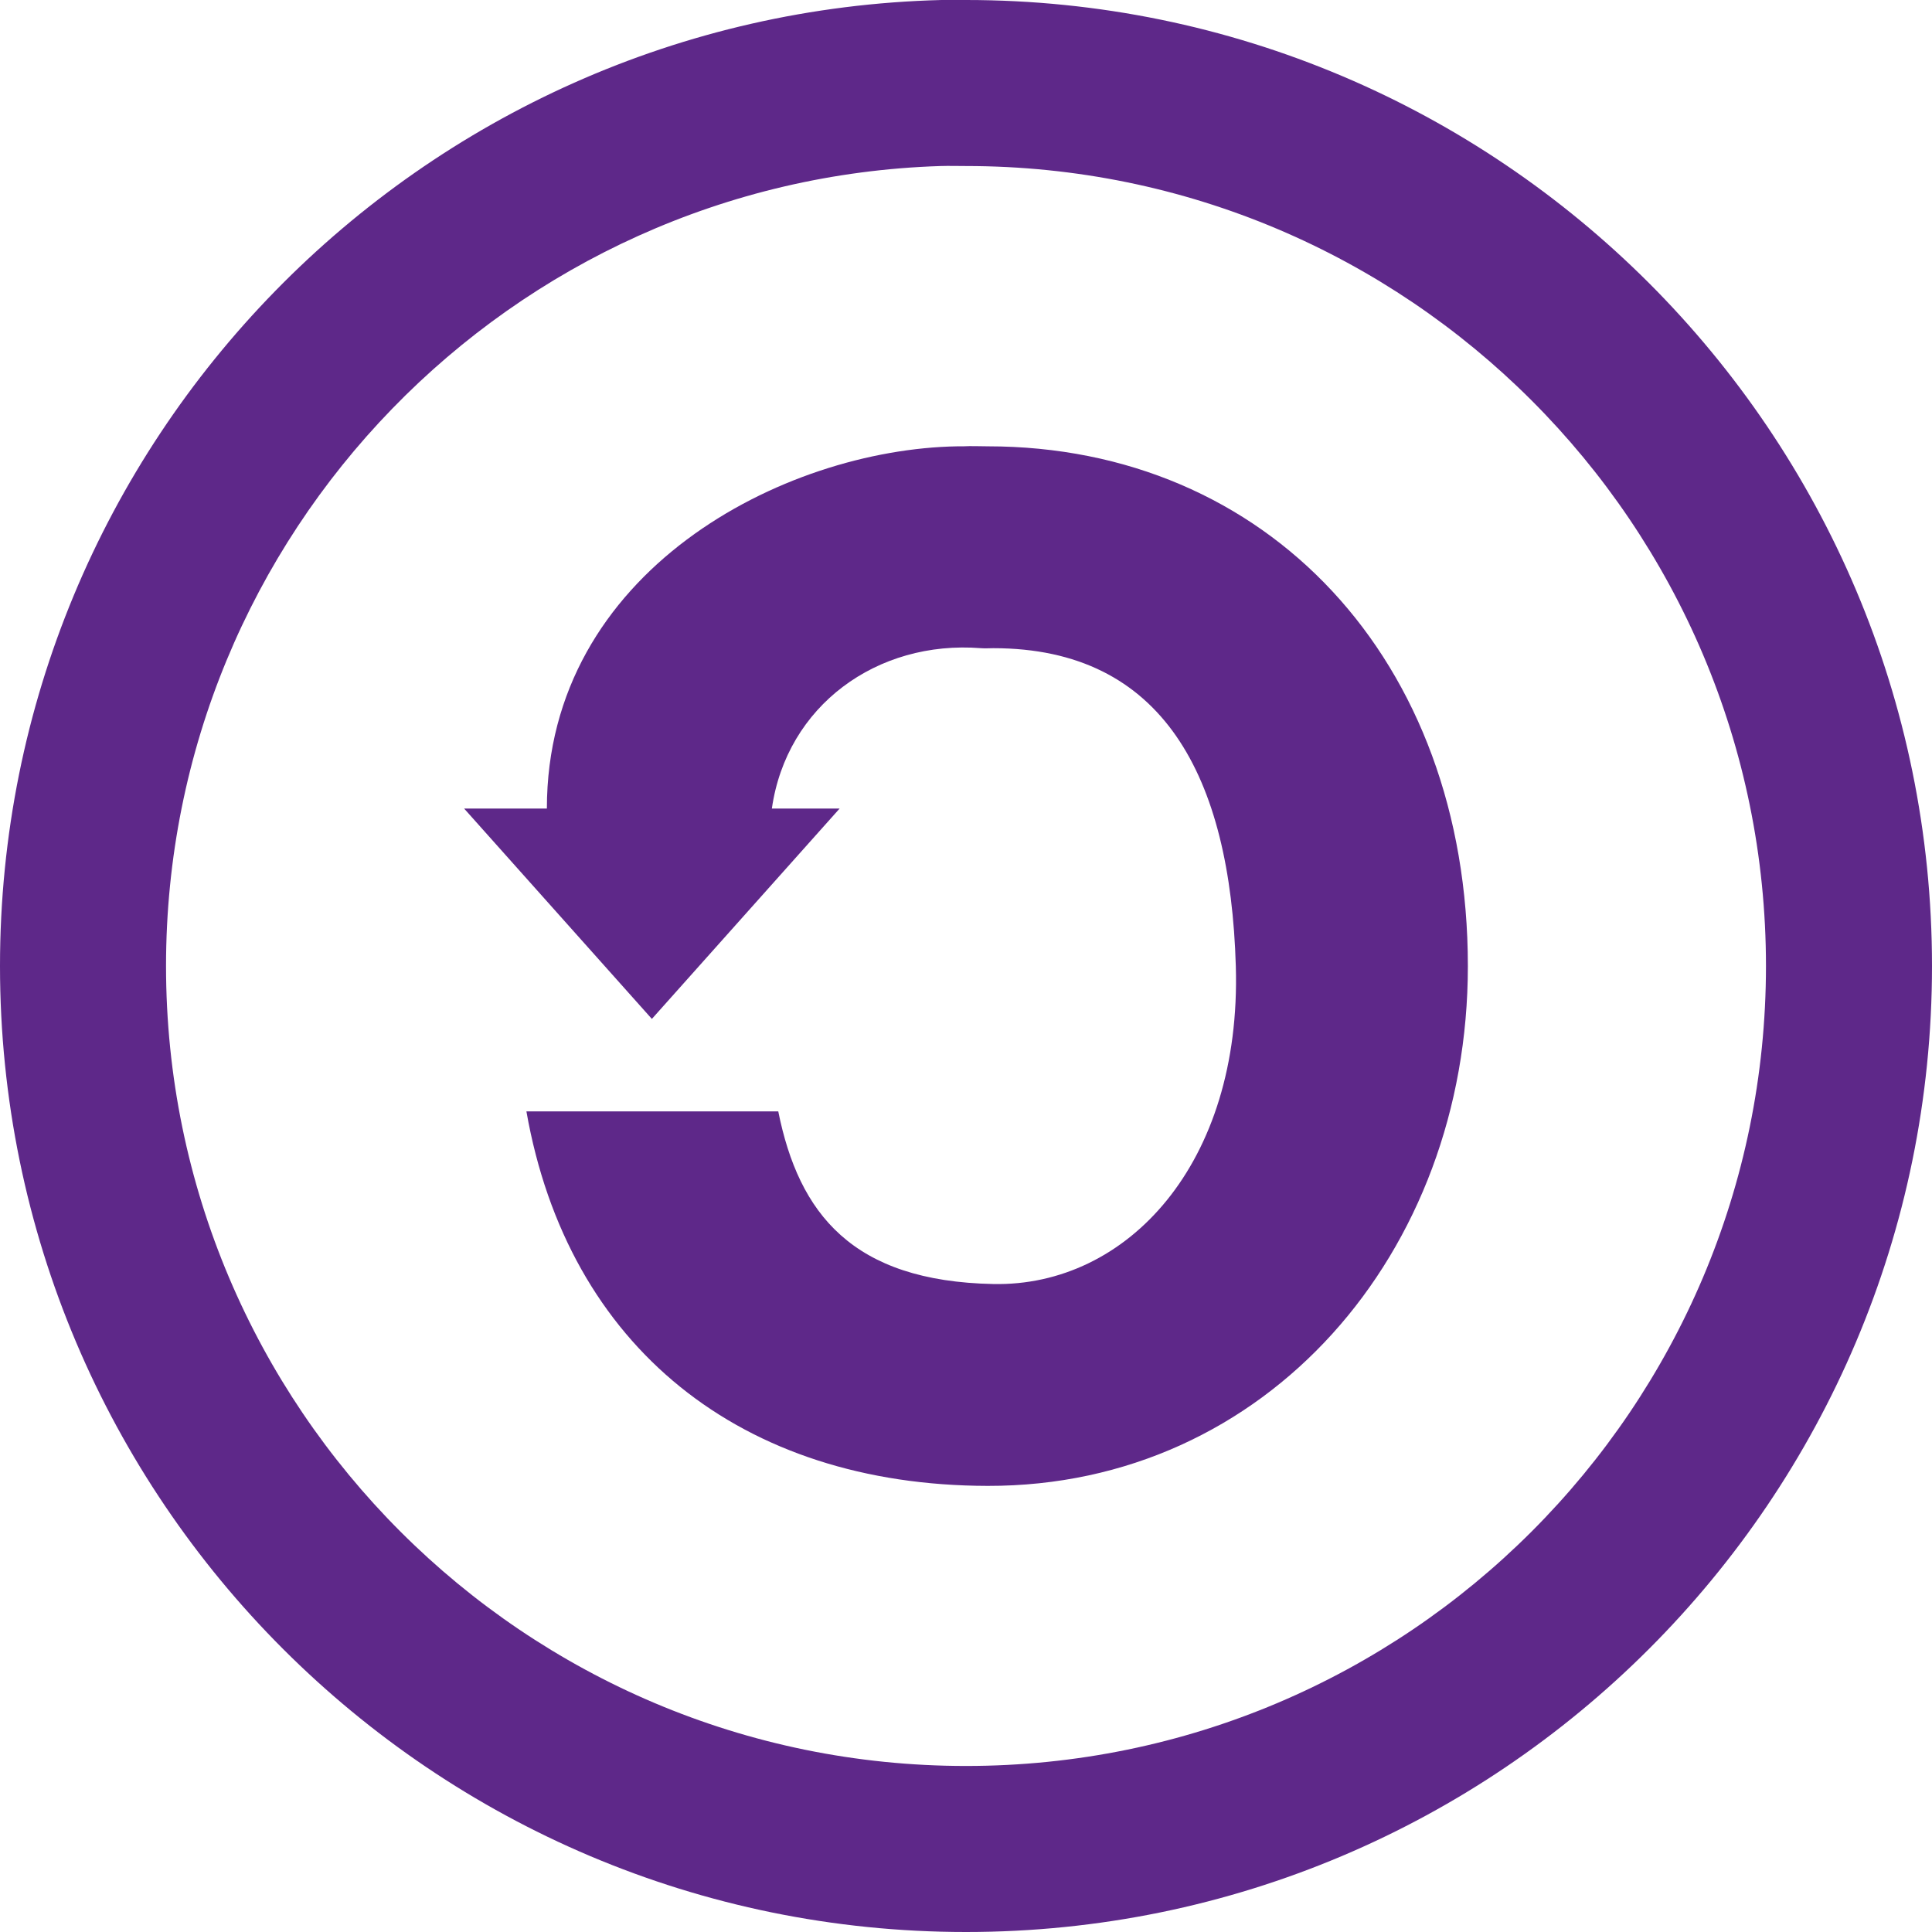
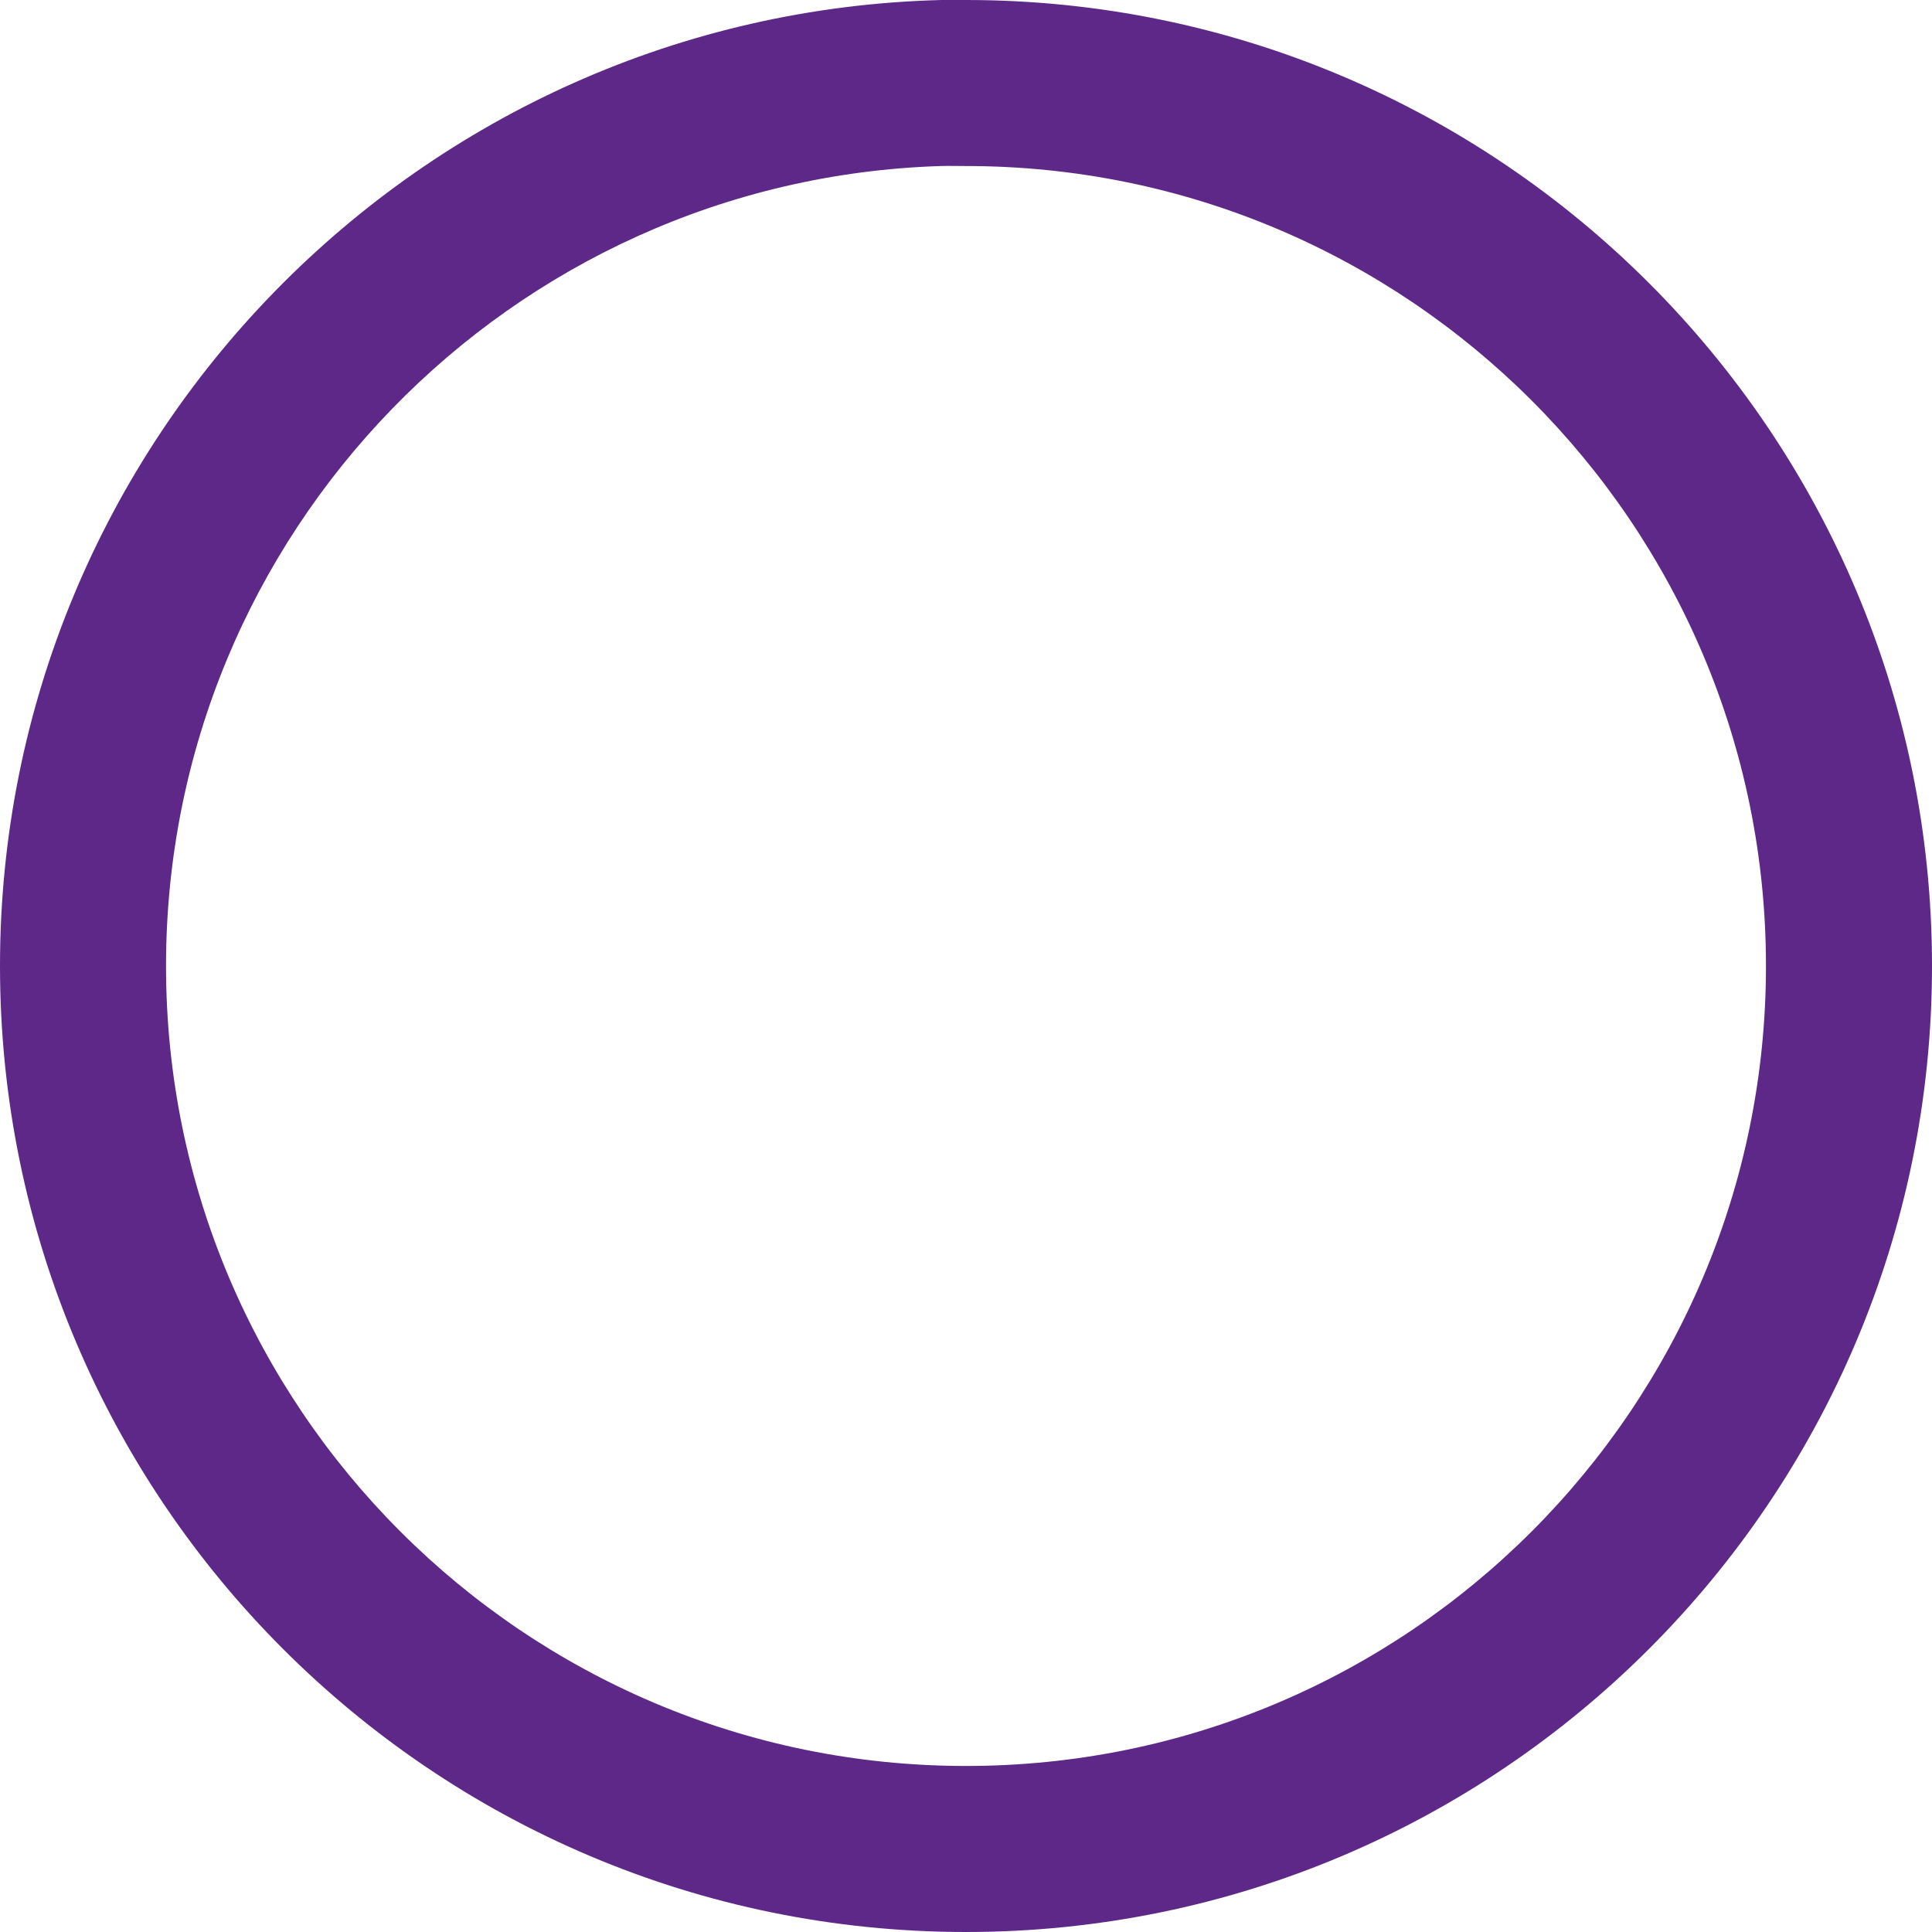
<svg xmlns="http://www.w3.org/2000/svg" xmlns:ns1="http://sodipodi.sourceforge.net/DTD/sodipodi-0.dtd" xmlns:ns2="http://www.inkscape.org/namespaces/inkscape" id="svg1325" ns1:version="0.32" ns2:version="0.43" width="64" height="64" ns1:docbase="C:\Documents and Settings\MÃÂÃÂÃÂÃÂ¡rcio Silva\Os meus documentos\As minhas imagens" ns1:docname="Cc-sa.svg">
  <defs id="defs1328" />
  <ns1:namedview ns2:window-height="540" ns2:window-width="813" ns2:pageshadow="2" ns2:pageopacity="0.0" borderopacity="1.0" bordercolor="#5e2889" pagecolor="#ffffff" id="base" fill="#5e2889" ns2:zoom="5.828125" ns2:cx="32" ns2:cy="32" ns2:window-x="20" ns2:window-y="114" ns2:current-layer="svg1325" />
  <path style="opacity:1;fill:#5e2889;fill-opacity:1;fill-rule:nonzero;stroke:none;stroke-width:259.507;stroke-linecap:butt;stroke-linejoin:round;stroke-miterlimit:4;stroke-dasharray:none;stroke-dashoffset:0;stroke-opacity:1" d="M 31.188 0 C 13.905 0.438 3.7379722e-013 14.612 0 32 C 2.3684758e-015 49.664 14.336 64 32 64 C 49.664 64 64 49.664 64 32 C 64 14.336 49.664 1.3812956e-013 32 0 C 31.724 3.7007434e-017 31.462 -0.007 31.188 0 z M 31.156 5.5 C 31.44 5.491 31.714 5.5 32 5.5 C 46.628 5.5 58.5 17.372 58.5 32 C 58.5 46.628 46.628 58.5 32 58.5 C 17.372 58.5 5.5 46.628 5.5 32 C 5.5 17.658 16.923 5.951 31.156 5.5 z " id="path1334" />
-   <path style="opacity:1;fill:#5e2889;fill-opacity:1;fill-rule:nonzero;stroke:none;stroke-width:259.507;stroke-linecap:butt;stroke-linejoin:round;stroke-miterlimit:4;stroke-dasharray:none;stroke-dashoffset:0;stroke-opacity:1" d="M 18.116,26.785 L 15.375,26.785 L 21.594,33.753 L 27.813,26.785 L 25.569,26.785 C 26.055,23.385 29.046,21.198 32.5,21.472 C 32.637,21.483 32.768,21.472 32.906,21.472 C 38.534,21.472 40.753,25.728 40.938,32.003 C 41.13,38.552 37.334,42.624 32.906,42.535 C 28.233,42.442 26.462,40.207 25.781,36.816 L 17.438,36.816 C 18.811,44.627 24.561,49.208 32.719,49.222 C 41.953,49.238 48.625,41.513 48.625,32.003 C 48.625,21.848 41.956,14.785 32.719,14.785 C 32.445,14.785 32.177,14.77 31.906,14.785 C 31.841,14.788 31.784,14.783 31.719,14.785 C 25.947,14.881 18.116,18.924 18.116,26.785 z " id="path2371" ns1:nodetypes="cccccssssccsssssc" />
</svg>